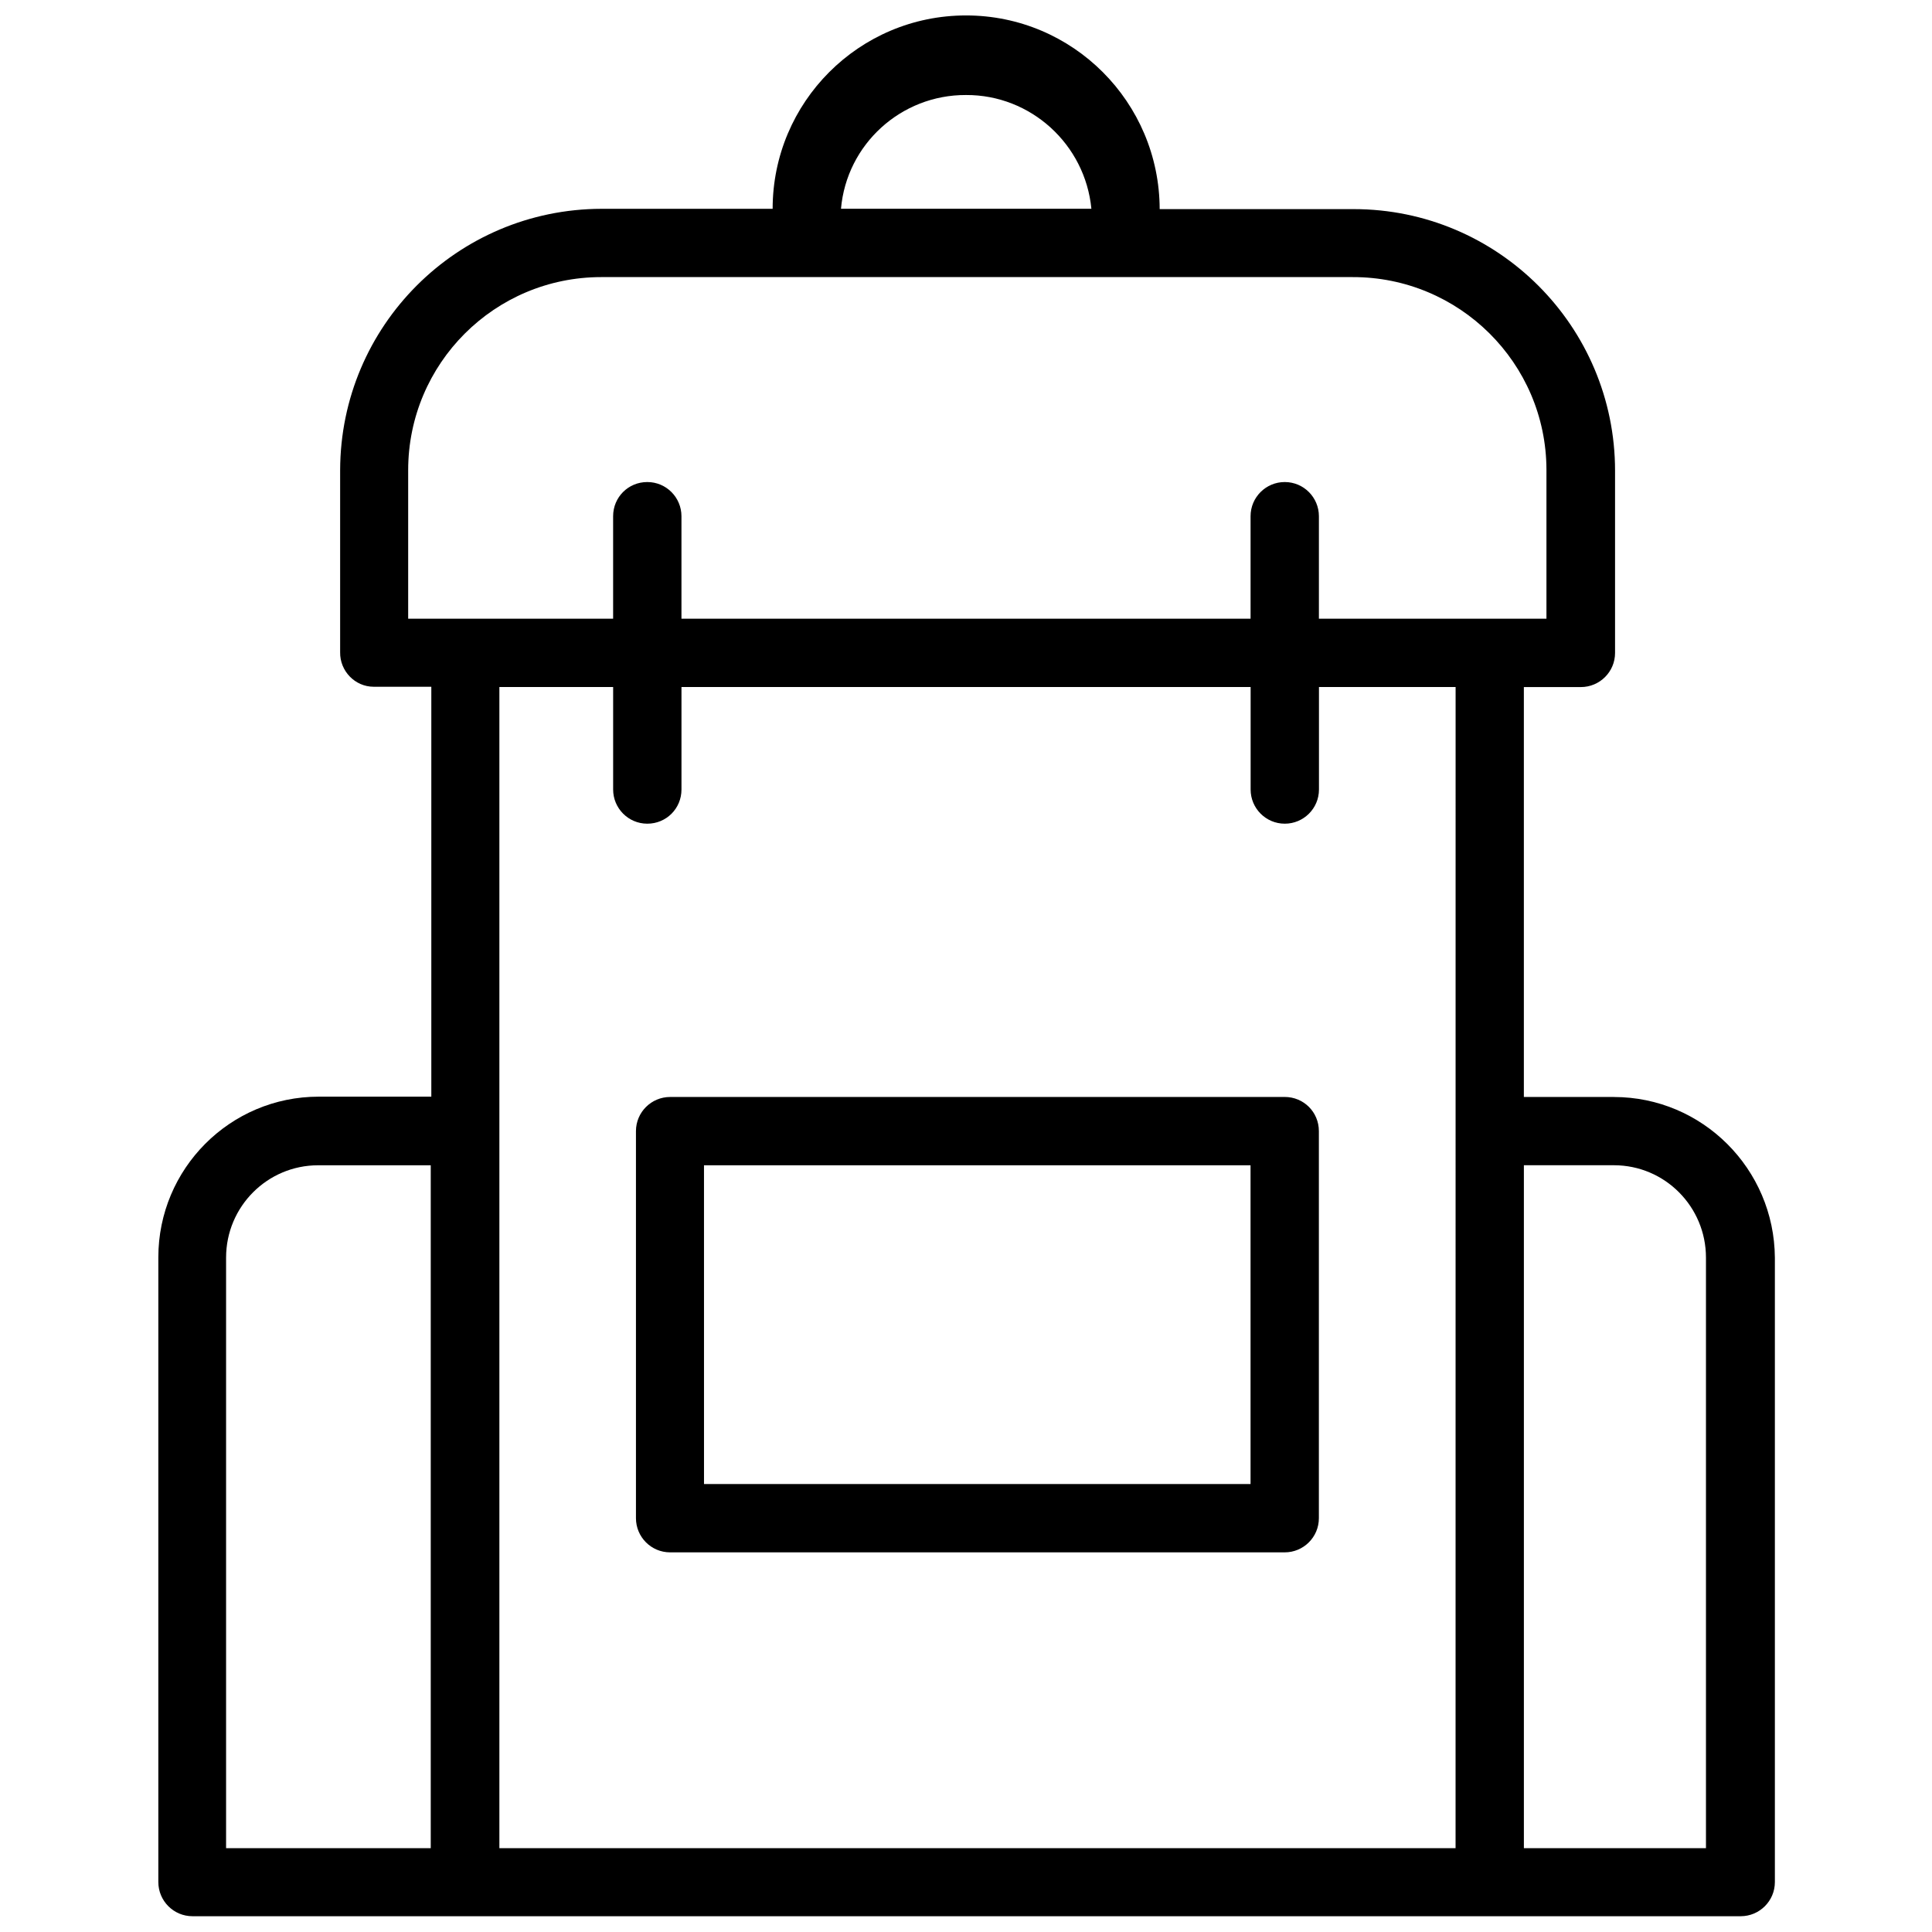
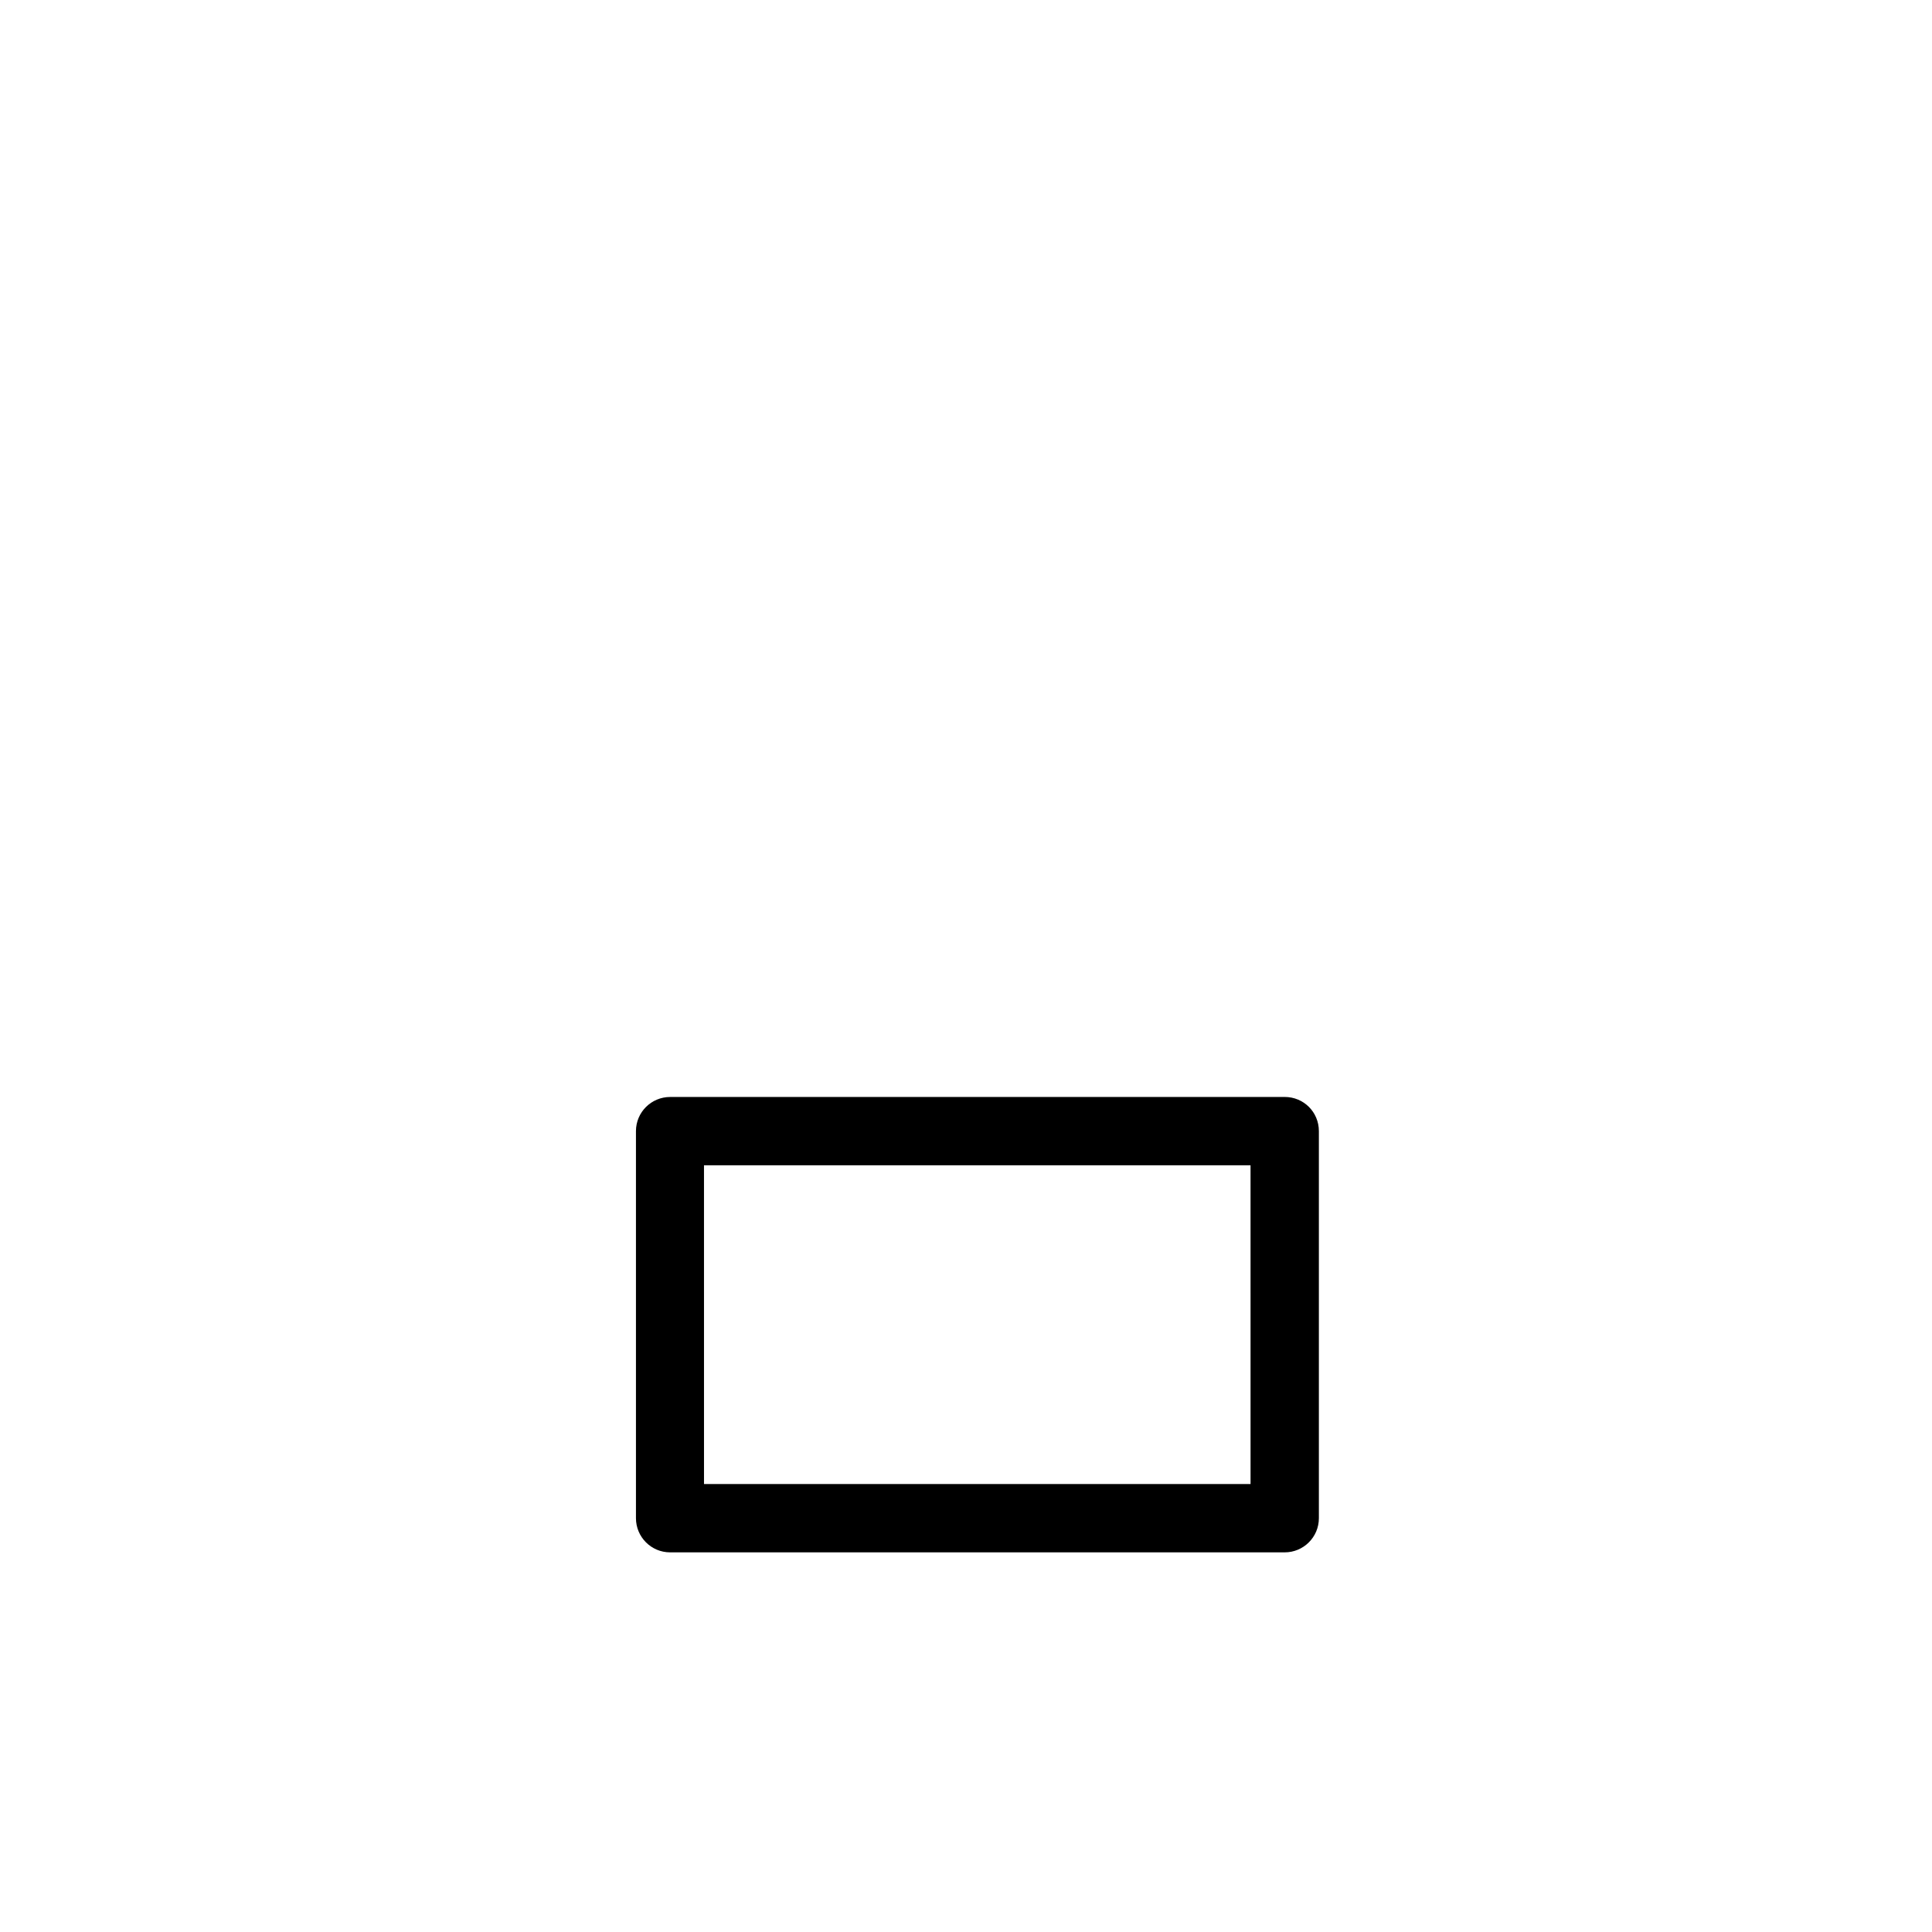
<svg xmlns="http://www.w3.org/2000/svg" width="800px" height="800px" version="1.1" viewBox="144 144 512 512">
  <defs>
    <clipPath id="a">
      <path d="m185 148.09h430v503.81h-430z" />
    </clipPath>
  </defs>
  <path d="m484.46 434.71h-162.87c-4.961 0-9.055 4.016-9.055 9.055v102.57c0 4.961 4.016 9.055 9.055 9.055h162.87c4.961 0 9.055-4.016 9.055-9.055v-102.58c0-5.035-4.016-9.051-9.055-9.051zm-9.051 102.57h-144.84l-0.004-84.465h144.84z" />
  <g clip-path="url(#a)">
-     <path d="m571.69 434.71h-23.852v-108.63h15.113c4.961 0 9.055-4.016 9.055-9.055v-48.254c0-38.258-31.016-69.352-69.273-69.352h-51.406c-0.078-28.344-22.988-51.328-51.324-51.328-28.34 0-51.246 22.984-51.246 51.246h-45.344c-38.258 0.078-69.195 31.016-69.273 69.273v48.254c-0.078 4.961 3.938 9.133 8.895 9.133h0.156 15.113v108.63h-29.836c-23.539 0-42.508 19.129-42.508 42.586v165.55c0 4.961 4.016 9.055 9.055 9.055h410.29c4.961 0 9.055-4.016 9.055-9.055v-165.46c-0.16-23.535-19.211-42.586-42.668-42.586zm-313.46 199.08h-54.316v-156.5c0-13.539 10.941-24.48 24.402-24.48h29.836v180.98zm141.78-464.61c17.16-0.078 31.566 13.066 33.219 30.148h-66.359c1.492-17.082 15.898-30.227 33.141-30.148zm-147.84 138.78v-39.359c0-28.262 22.906-51.168 51.168-51.168h199.08c28.262-0.078 51.324 22.75 51.406 51.012v0.156 39.359h-60.301v-27.16c0-4.961-4.016-9.055-9.055-9.055-4.961 0-9.055 4.016-9.055 9.055v27.16h-150.82v-27.16c0-4.961-4.016-9.055-9.055-9.055s-9.055 4.016-9.055 9.055v27.16zm277.57 325.82h-253.4v-307.71h30.148v27.16c0 4.961 4.016 9.055 9.055 9.055s9.055-4.016 9.055-9.055v-27.16h150.83v27.16c0 4.961 4.016 9.055 9.055 9.055 4.961 0 9.055-4.016 9.055-9.055v-27.16h36.211zm66.359 0h-48.254v-180.98h23.852c13.539 0 24.402 11.02 24.402 24.48z" />
-   </g>
+     </g>
</svg>